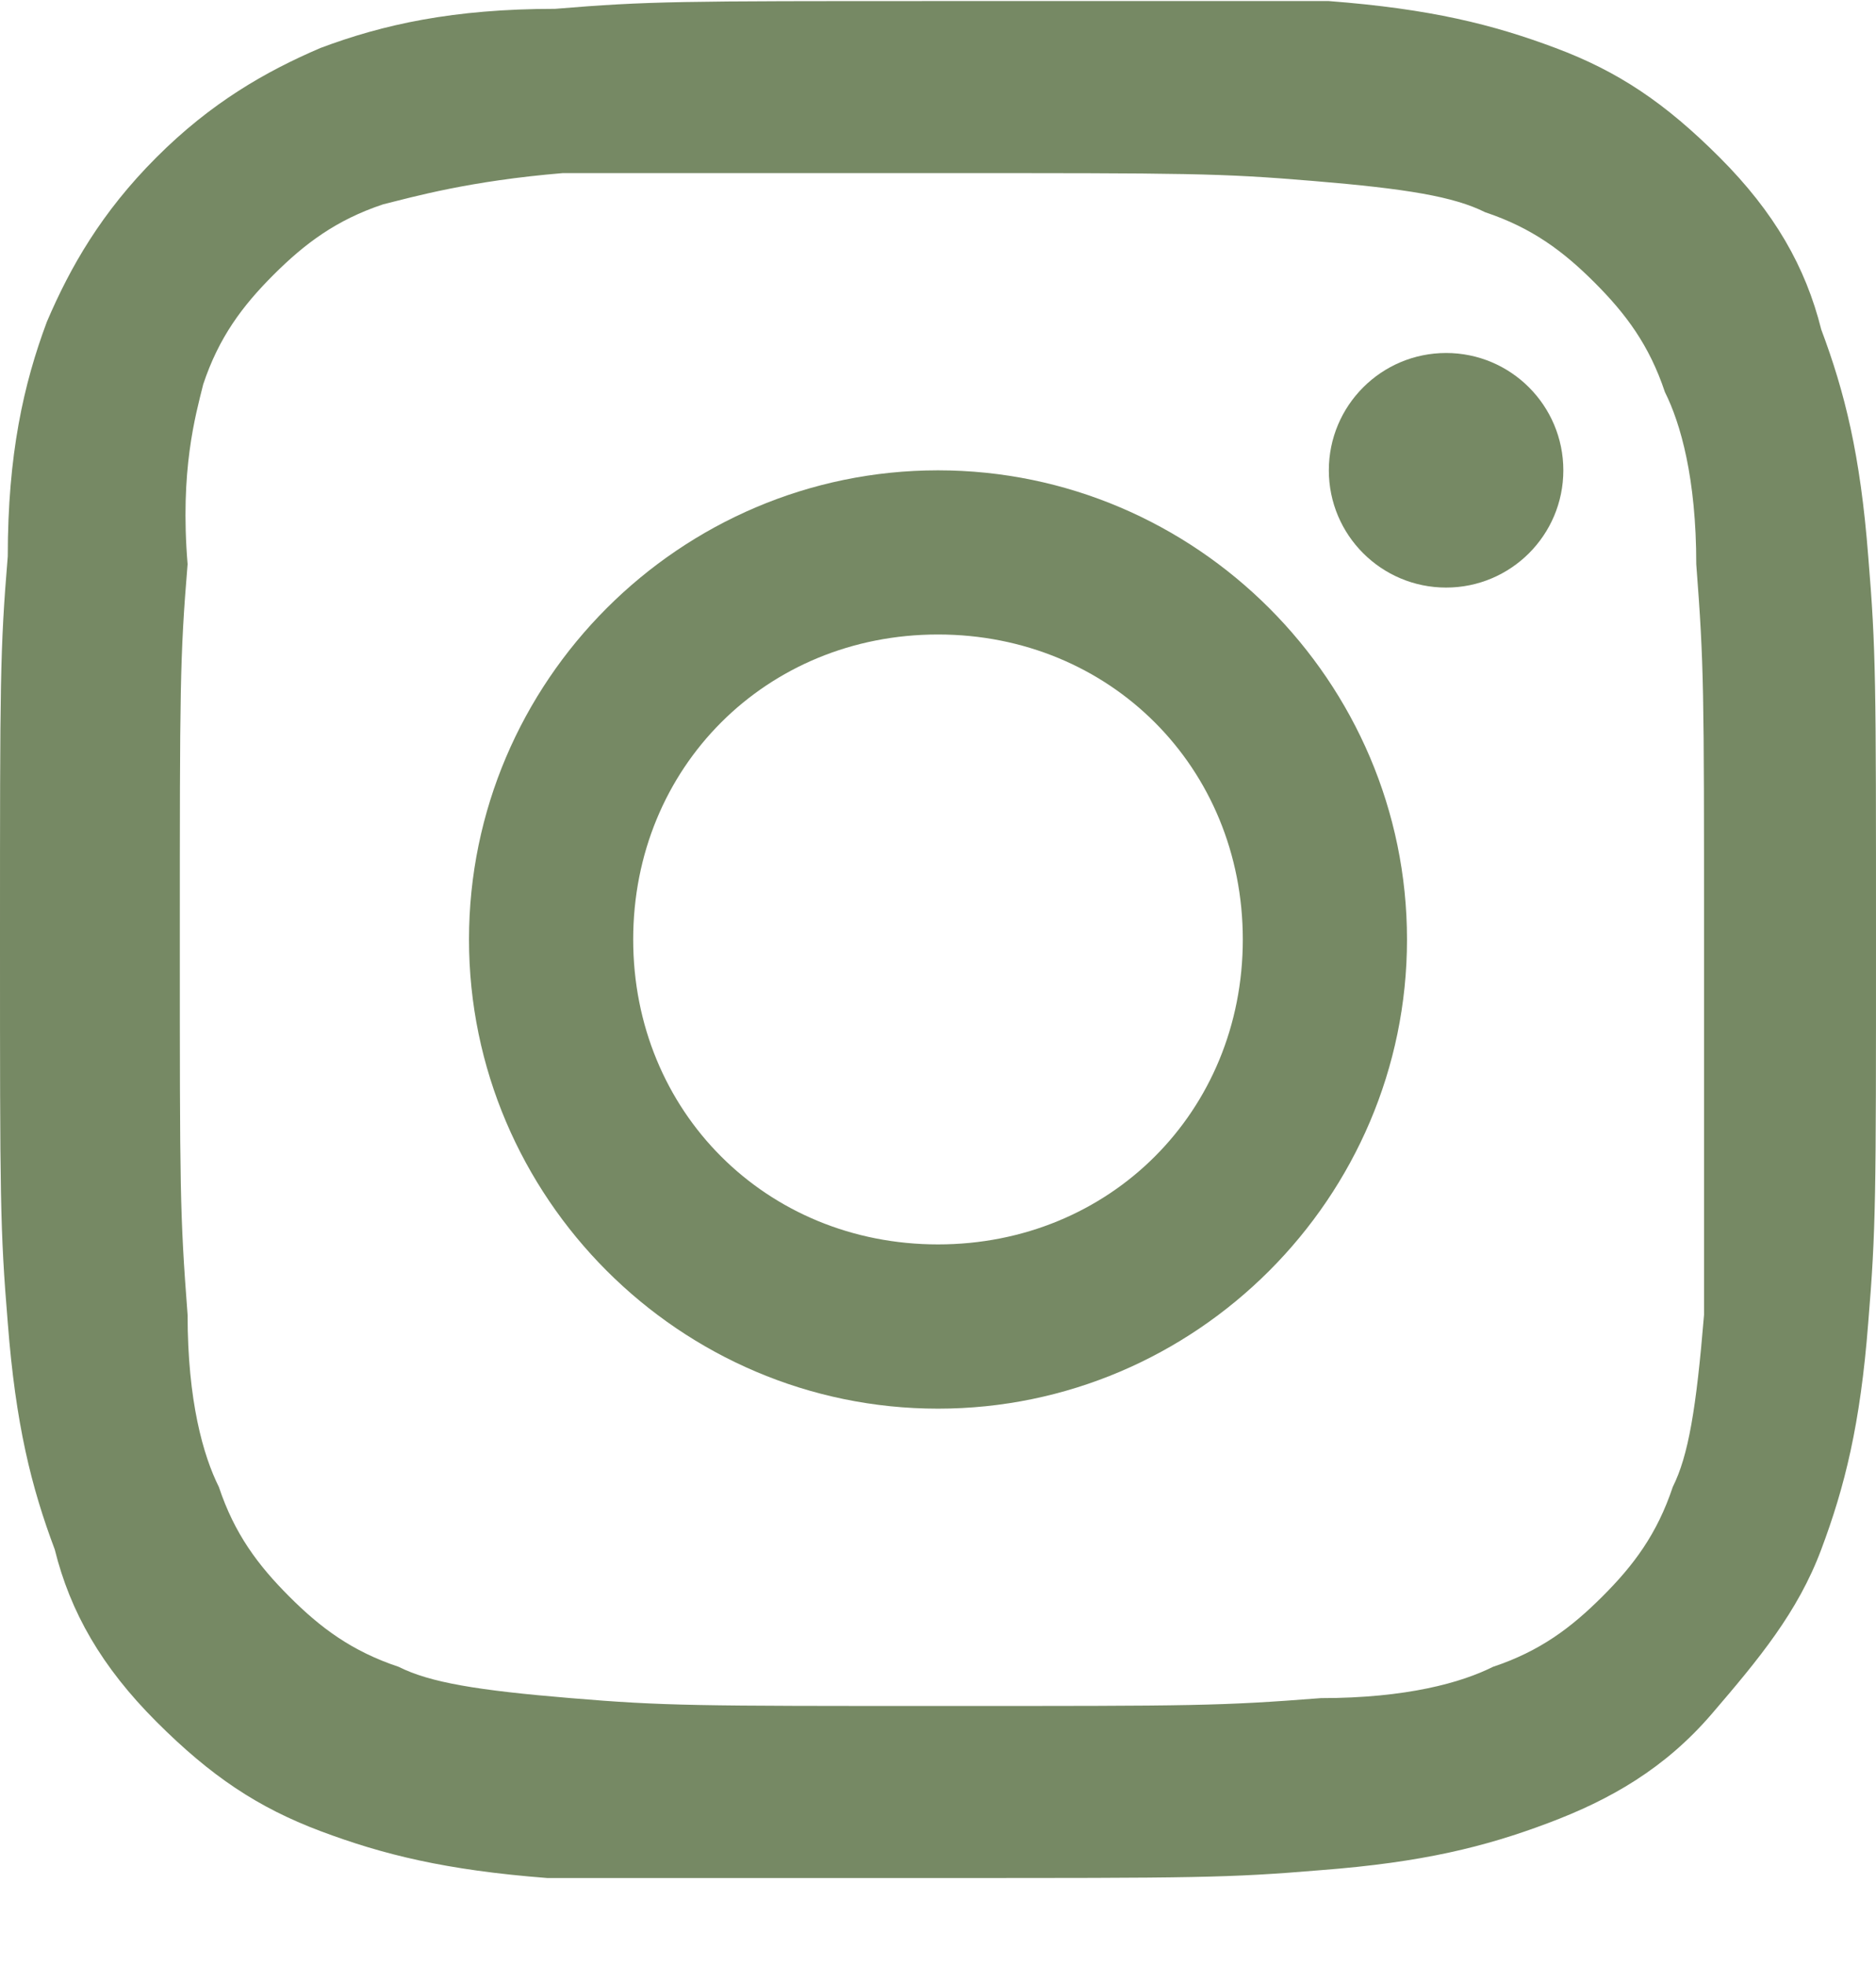
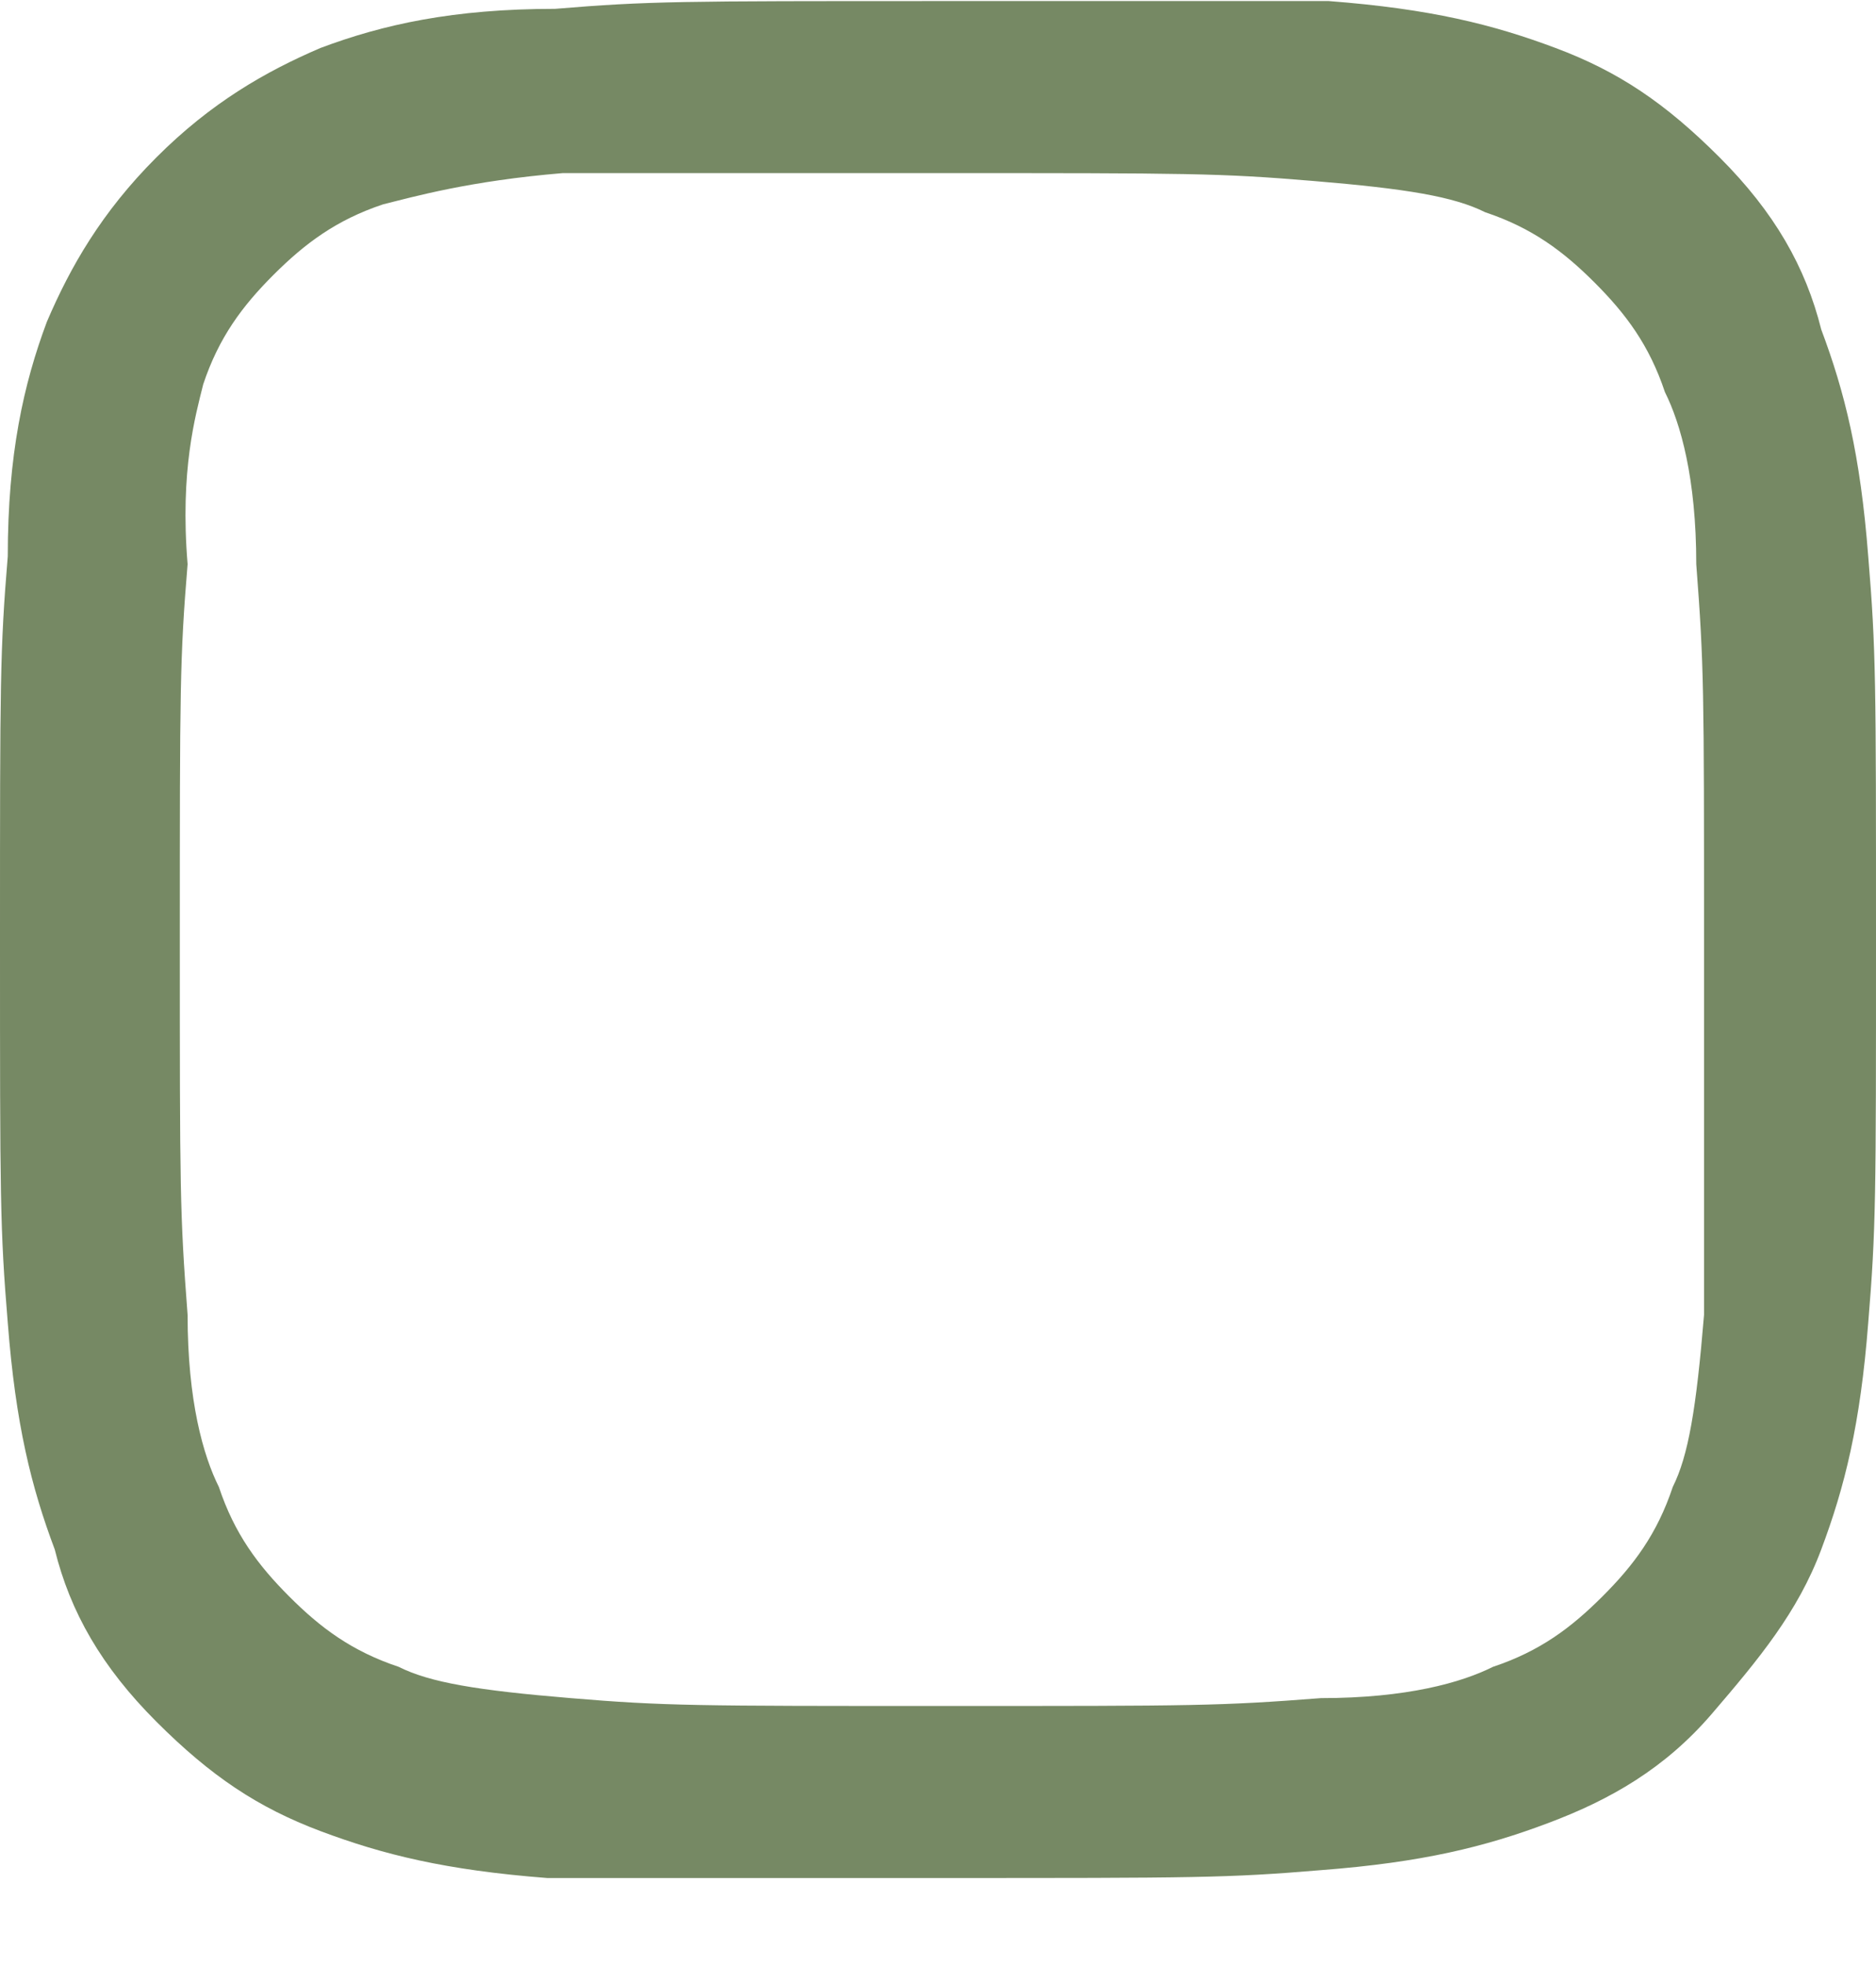
<svg xmlns="http://www.w3.org/2000/svg" width="21" height="22" viewBox="0 0 21 22" fill="none">
  <path d="M20.913 6.225C20.825 5.088 20.65 4.387 20.387 3.687C20.212 2.987 19.863 2.375 19.25 1.762C18.637 1.149 18.113 0.799 17.413 0.537C16.712 0.274 16.012 0.099 14.875 0.012C13.738 0.012 13.387 0.012 10.5 0.012C7.612 0.012 7.263 0.012 6.213 0.099C5.075 0.099 4.287 0.274 3.587 0.537C2.975 0.799 2.362 1.149 1.75 1.762C1.137 2.375 0.787 2.987 0.525 3.6C0.263 4.3 0.087 5.088 0.087 6.225C0 7.275 0 7.625 0 10.513C0 13.401 0 13.751 0.087 14.802C0.175 15.939 0.35 16.639 0.613 17.339C0.787 18.04 1.137 18.652 1.75 19.265C2.362 19.877 2.888 20.227 3.587 20.49C4.287 20.753 4.987 20.927 6.125 21.015C7.263 21.015 7.612 21.015 10.5 21.015C13.387 21.015 13.738 21.015 14.787 20.927C15.925 20.84 16.625 20.665 17.325 20.402C18.025 20.14 18.637 19.79 19.163 19.177C19.688 18.565 20.125 18.04 20.387 17.339C20.65 16.639 20.825 15.939 20.913 14.802C21 13.751 21 13.401 21 10.513C21 7.625 21 7.275 20.913 6.225ZM19.075 14.714C18.988 15.764 18.9 16.289 18.725 16.639C18.55 17.164 18.288 17.515 17.938 17.864C17.587 18.215 17.238 18.477 16.712 18.652C16.363 18.827 15.75 19.002 14.787 19.002C13.65 19.09 13.387 19.09 10.588 19.09C7.787 19.09 7.438 19.09 6.388 19.002C5.338 18.915 4.812 18.827 4.463 18.652C3.938 18.477 3.587 18.215 3.237 17.864C2.888 17.515 2.625 17.164 2.45 16.639C2.275 16.289 2.1 15.677 2.1 14.714C2.013 13.576 2.013 13.314 2.013 10.513C2.013 7.713 2.013 7.363 2.1 6.313C2.013 5.263 2.188 4.65 2.275 4.3C2.45 3.775 2.712 3.425 3.062 3.075C3.413 2.725 3.763 2.462 4.287 2.287C4.638 2.2 5.25 2.025 6.3 1.937C7.35 1.937 7.7 1.937 10.5 1.937C13.3 1.937 13.65 1.937 14.7 2.025C15.75 2.112 16.275 2.2 16.625 2.375C17.15 2.55 17.5 2.812 17.85 3.162C18.2 3.512 18.462 3.862 18.637 4.387C18.812 4.737 18.988 5.35 18.988 6.313C19.075 7.45 19.075 7.713 19.075 10.513C19.075 13.314 19.075 13.664 19.075 14.714Z" fill="#768964" />
-   <path d="M10.5 5.263C7.612 5.263 5.25 7.625 5.25 10.513C5.25 13.4 7.612 15.763 10.5 15.763C13.387 15.763 15.75 13.4 15.75 10.513C15.75 7.625 13.387 5.263 10.5 5.263ZM10.5 13.925C8.575 13.925 7.088 12.438 7.088 10.513C7.088 8.588 8.575 7.1 10.5 7.1C12.425 7.1 13.912 8.588 13.912 10.513C13.912 12.438 12.425 13.925 10.5 13.925Z" fill="#768964" />
-   <path d="M16.188 6.575C16.912 6.575 17.5 5.988 17.5 5.263C17.5 4.538 16.912 3.95 16.188 3.95C15.463 3.95 14.875 4.538 14.875 5.263C14.875 5.988 15.463 6.575 16.188 6.575Z" fill="#768964" />
</svg>